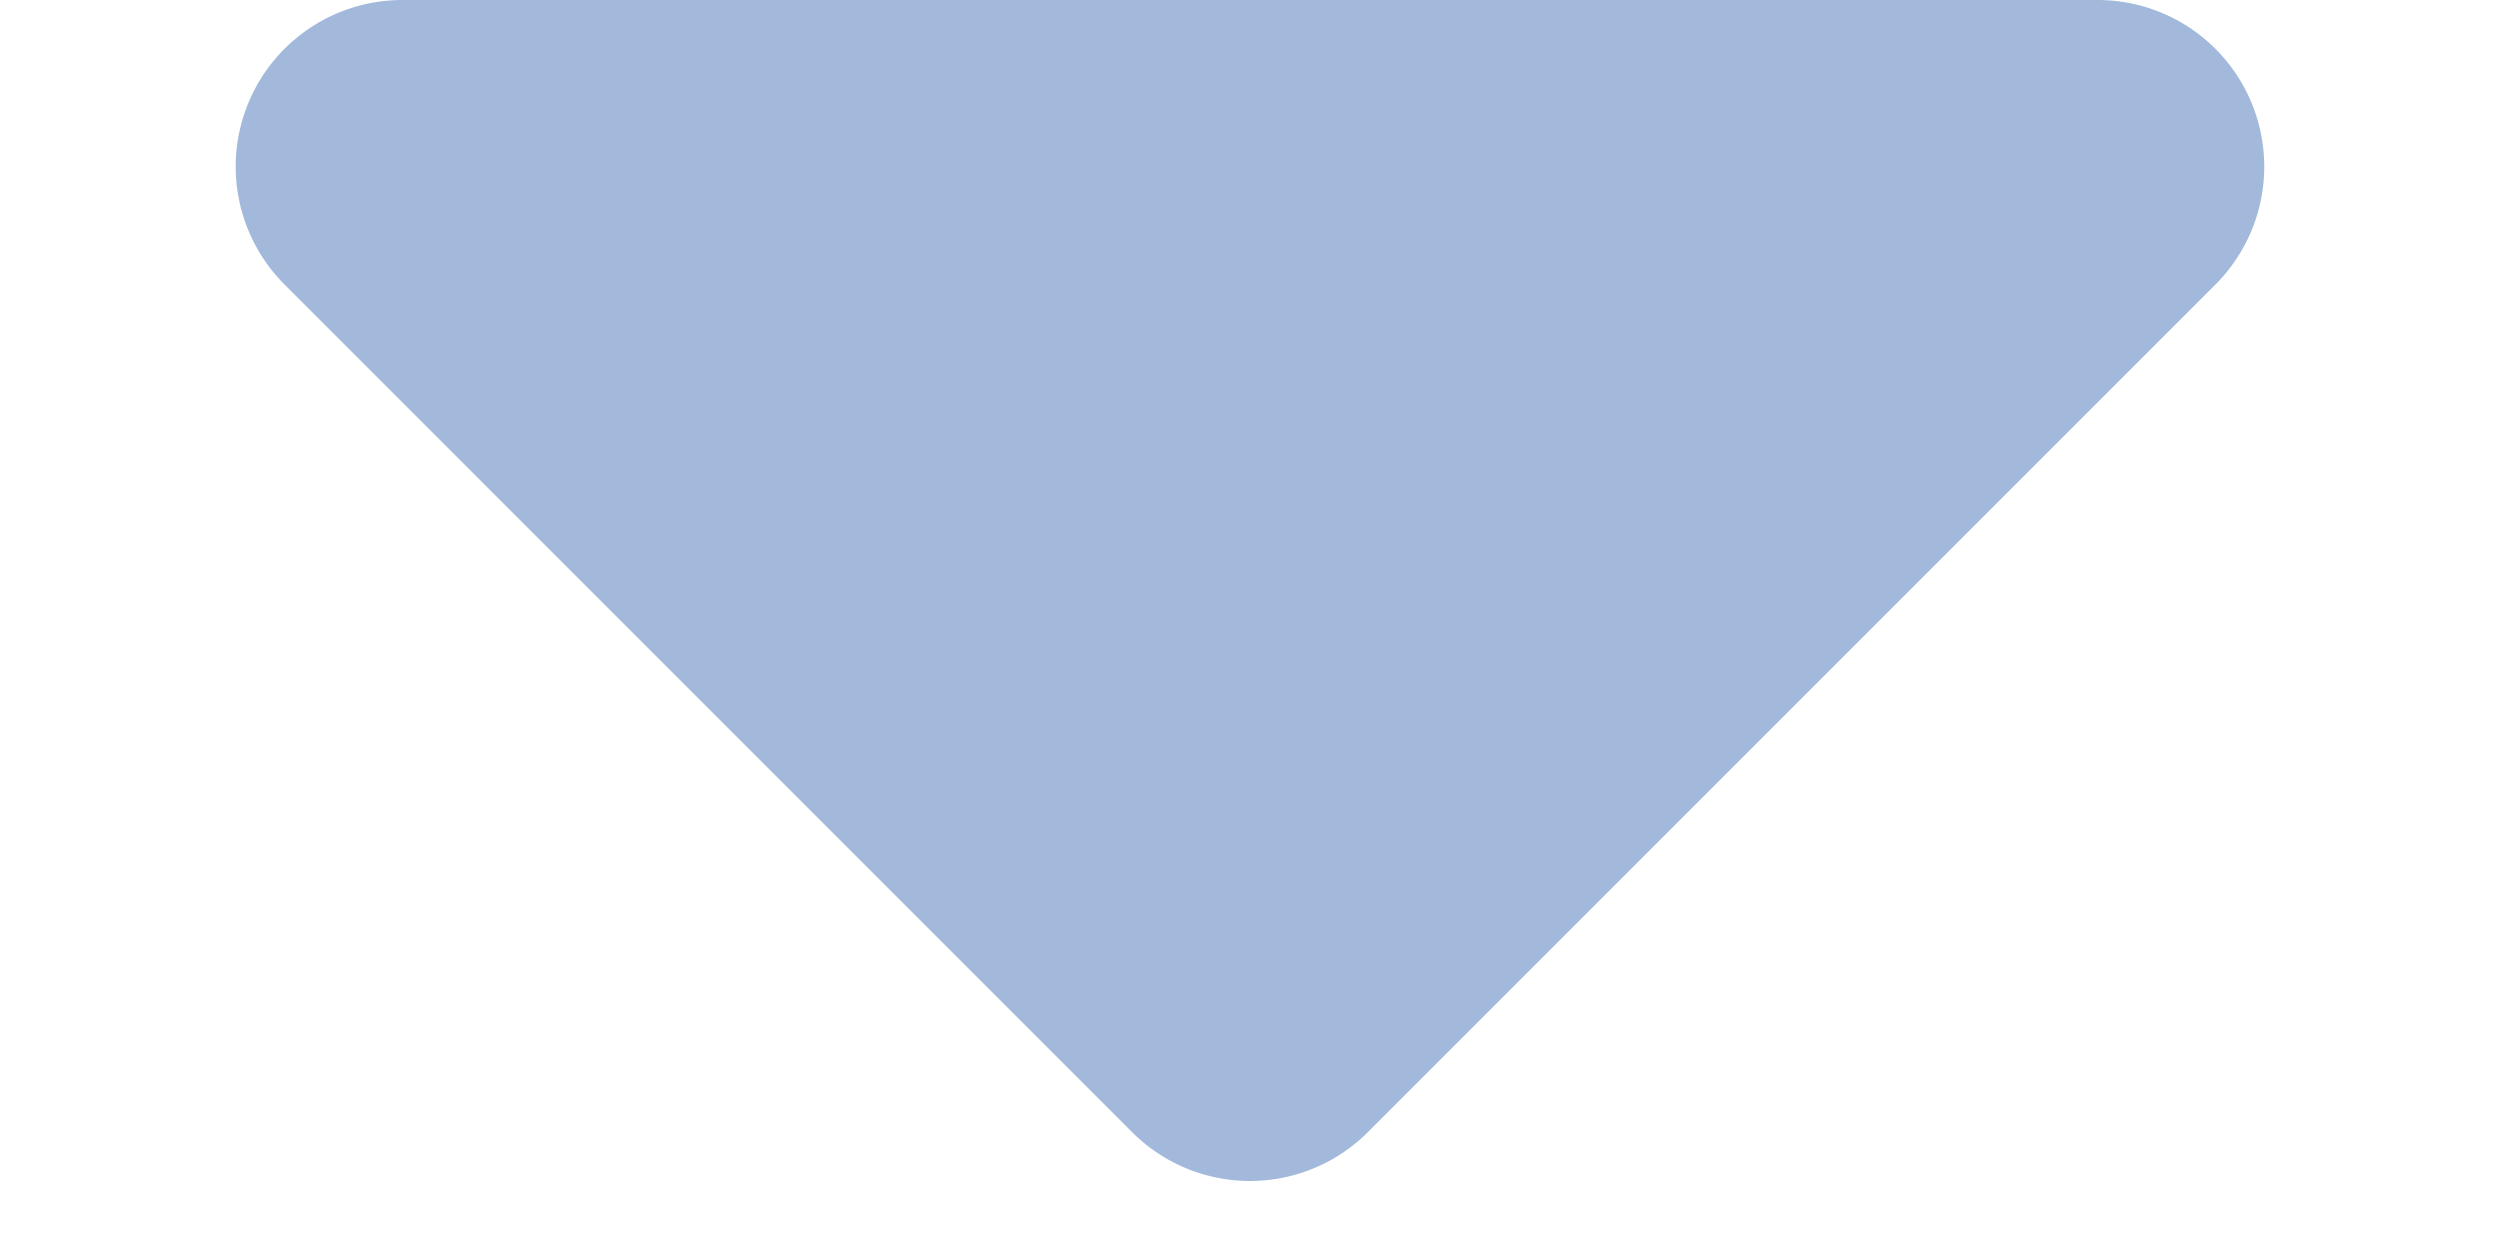
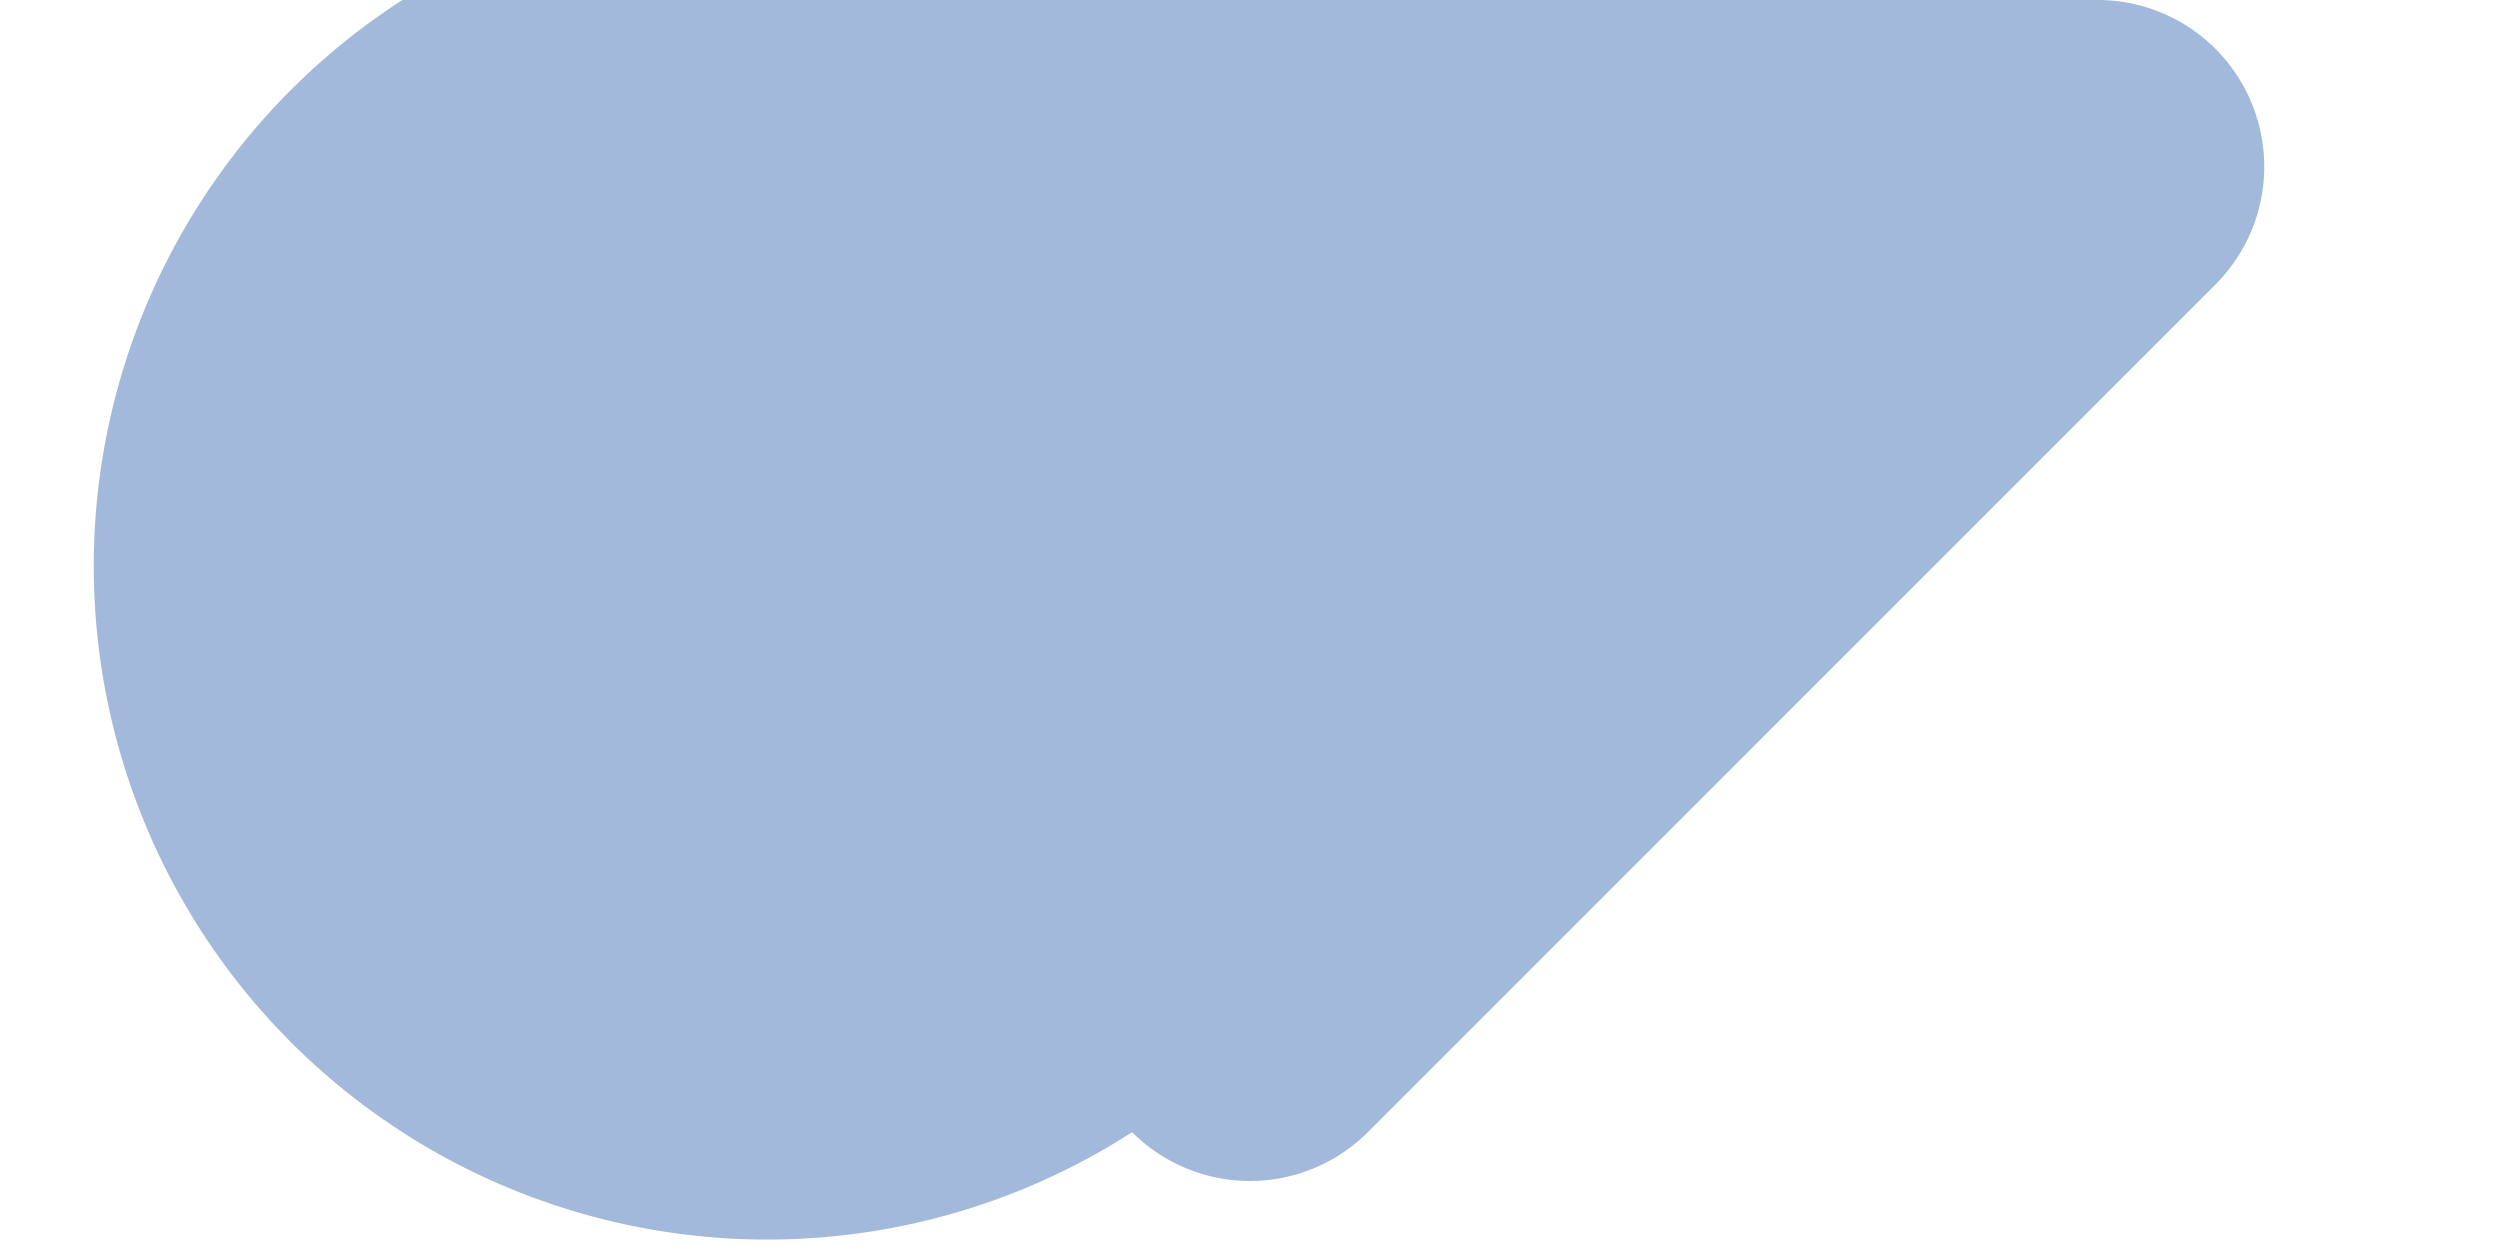
<svg xmlns="http://www.w3.org/2000/svg" width="60" height="30" viewBox="0 0 60 30">
-   <path d="M27.172,2.828a4,4,0,0,1,5.657,0L53.172,23.172A4,4,0,0,1,50.343,30H9.657a4,4,0,0,1-2.828-6.828Z" transform="translate(60 30) rotate(180)" fill="#a3b9db" />
+   <path d="M27.172,2.828a4,4,0,0,1,5.657,0A4,4,0,0,1,50.343,30H9.657a4,4,0,0,1-2.828-6.828Z" transform="translate(60 30) rotate(180)" fill="#a3b9db" />
</svg>